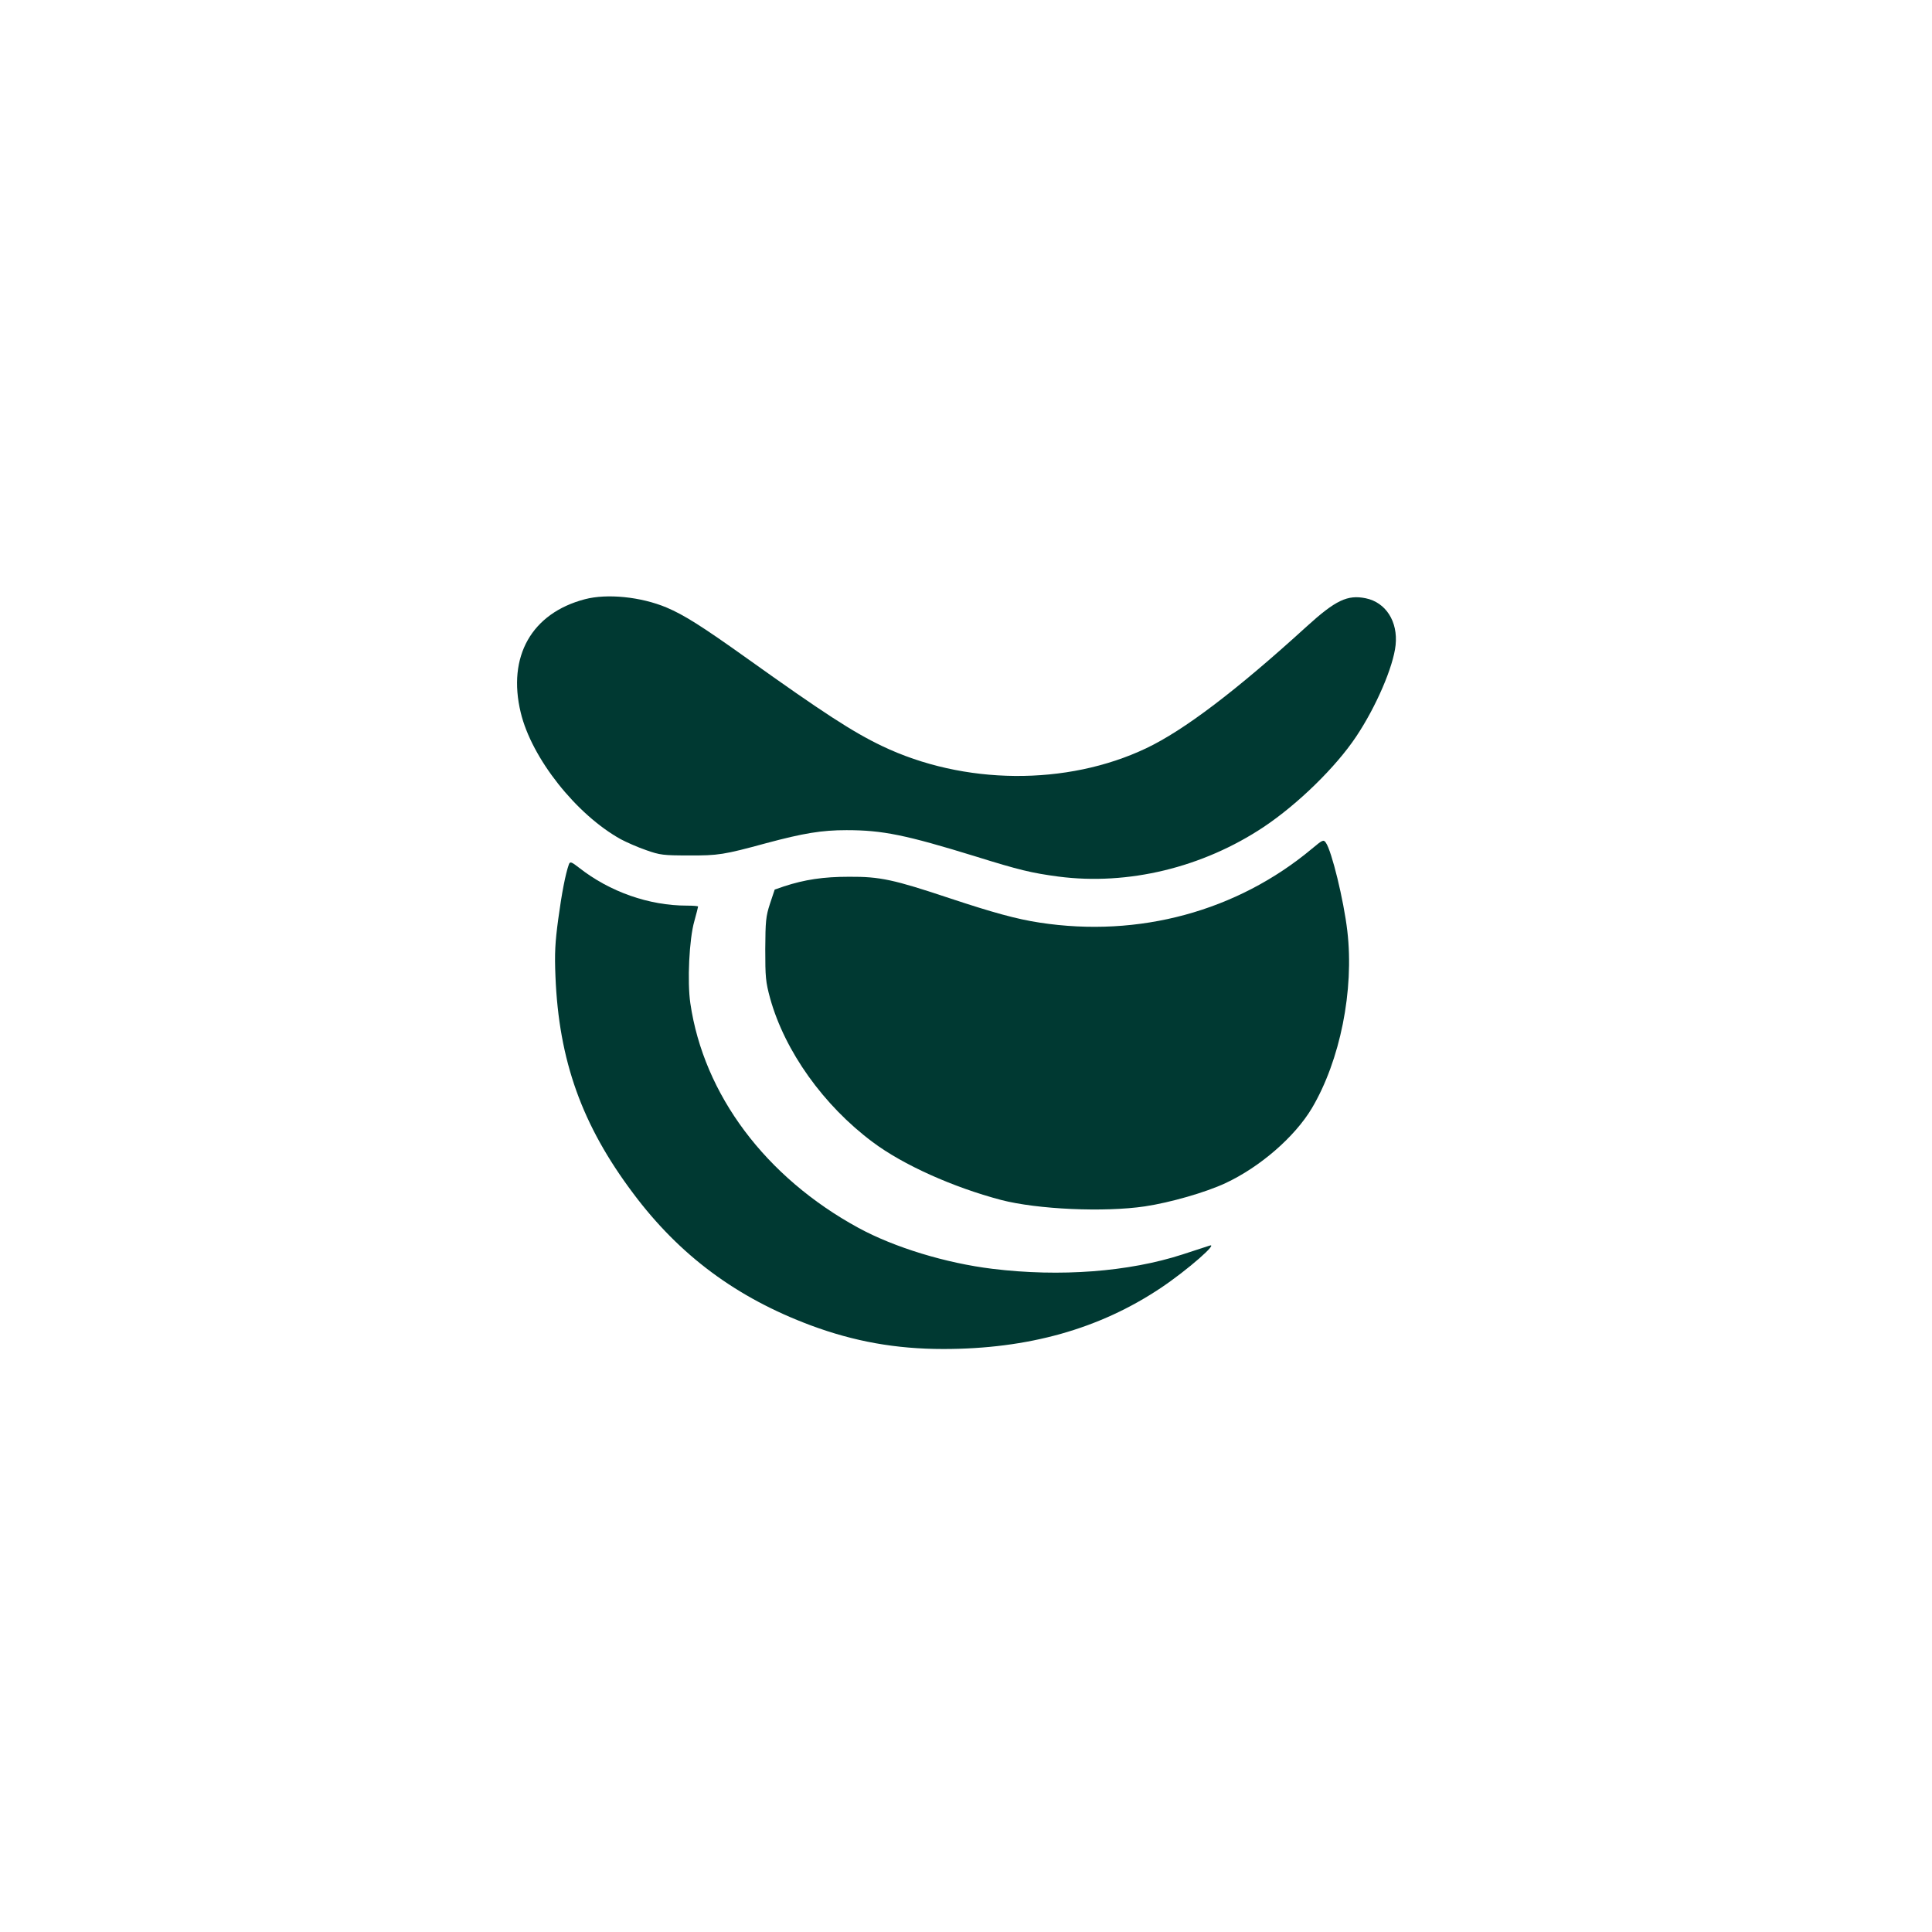
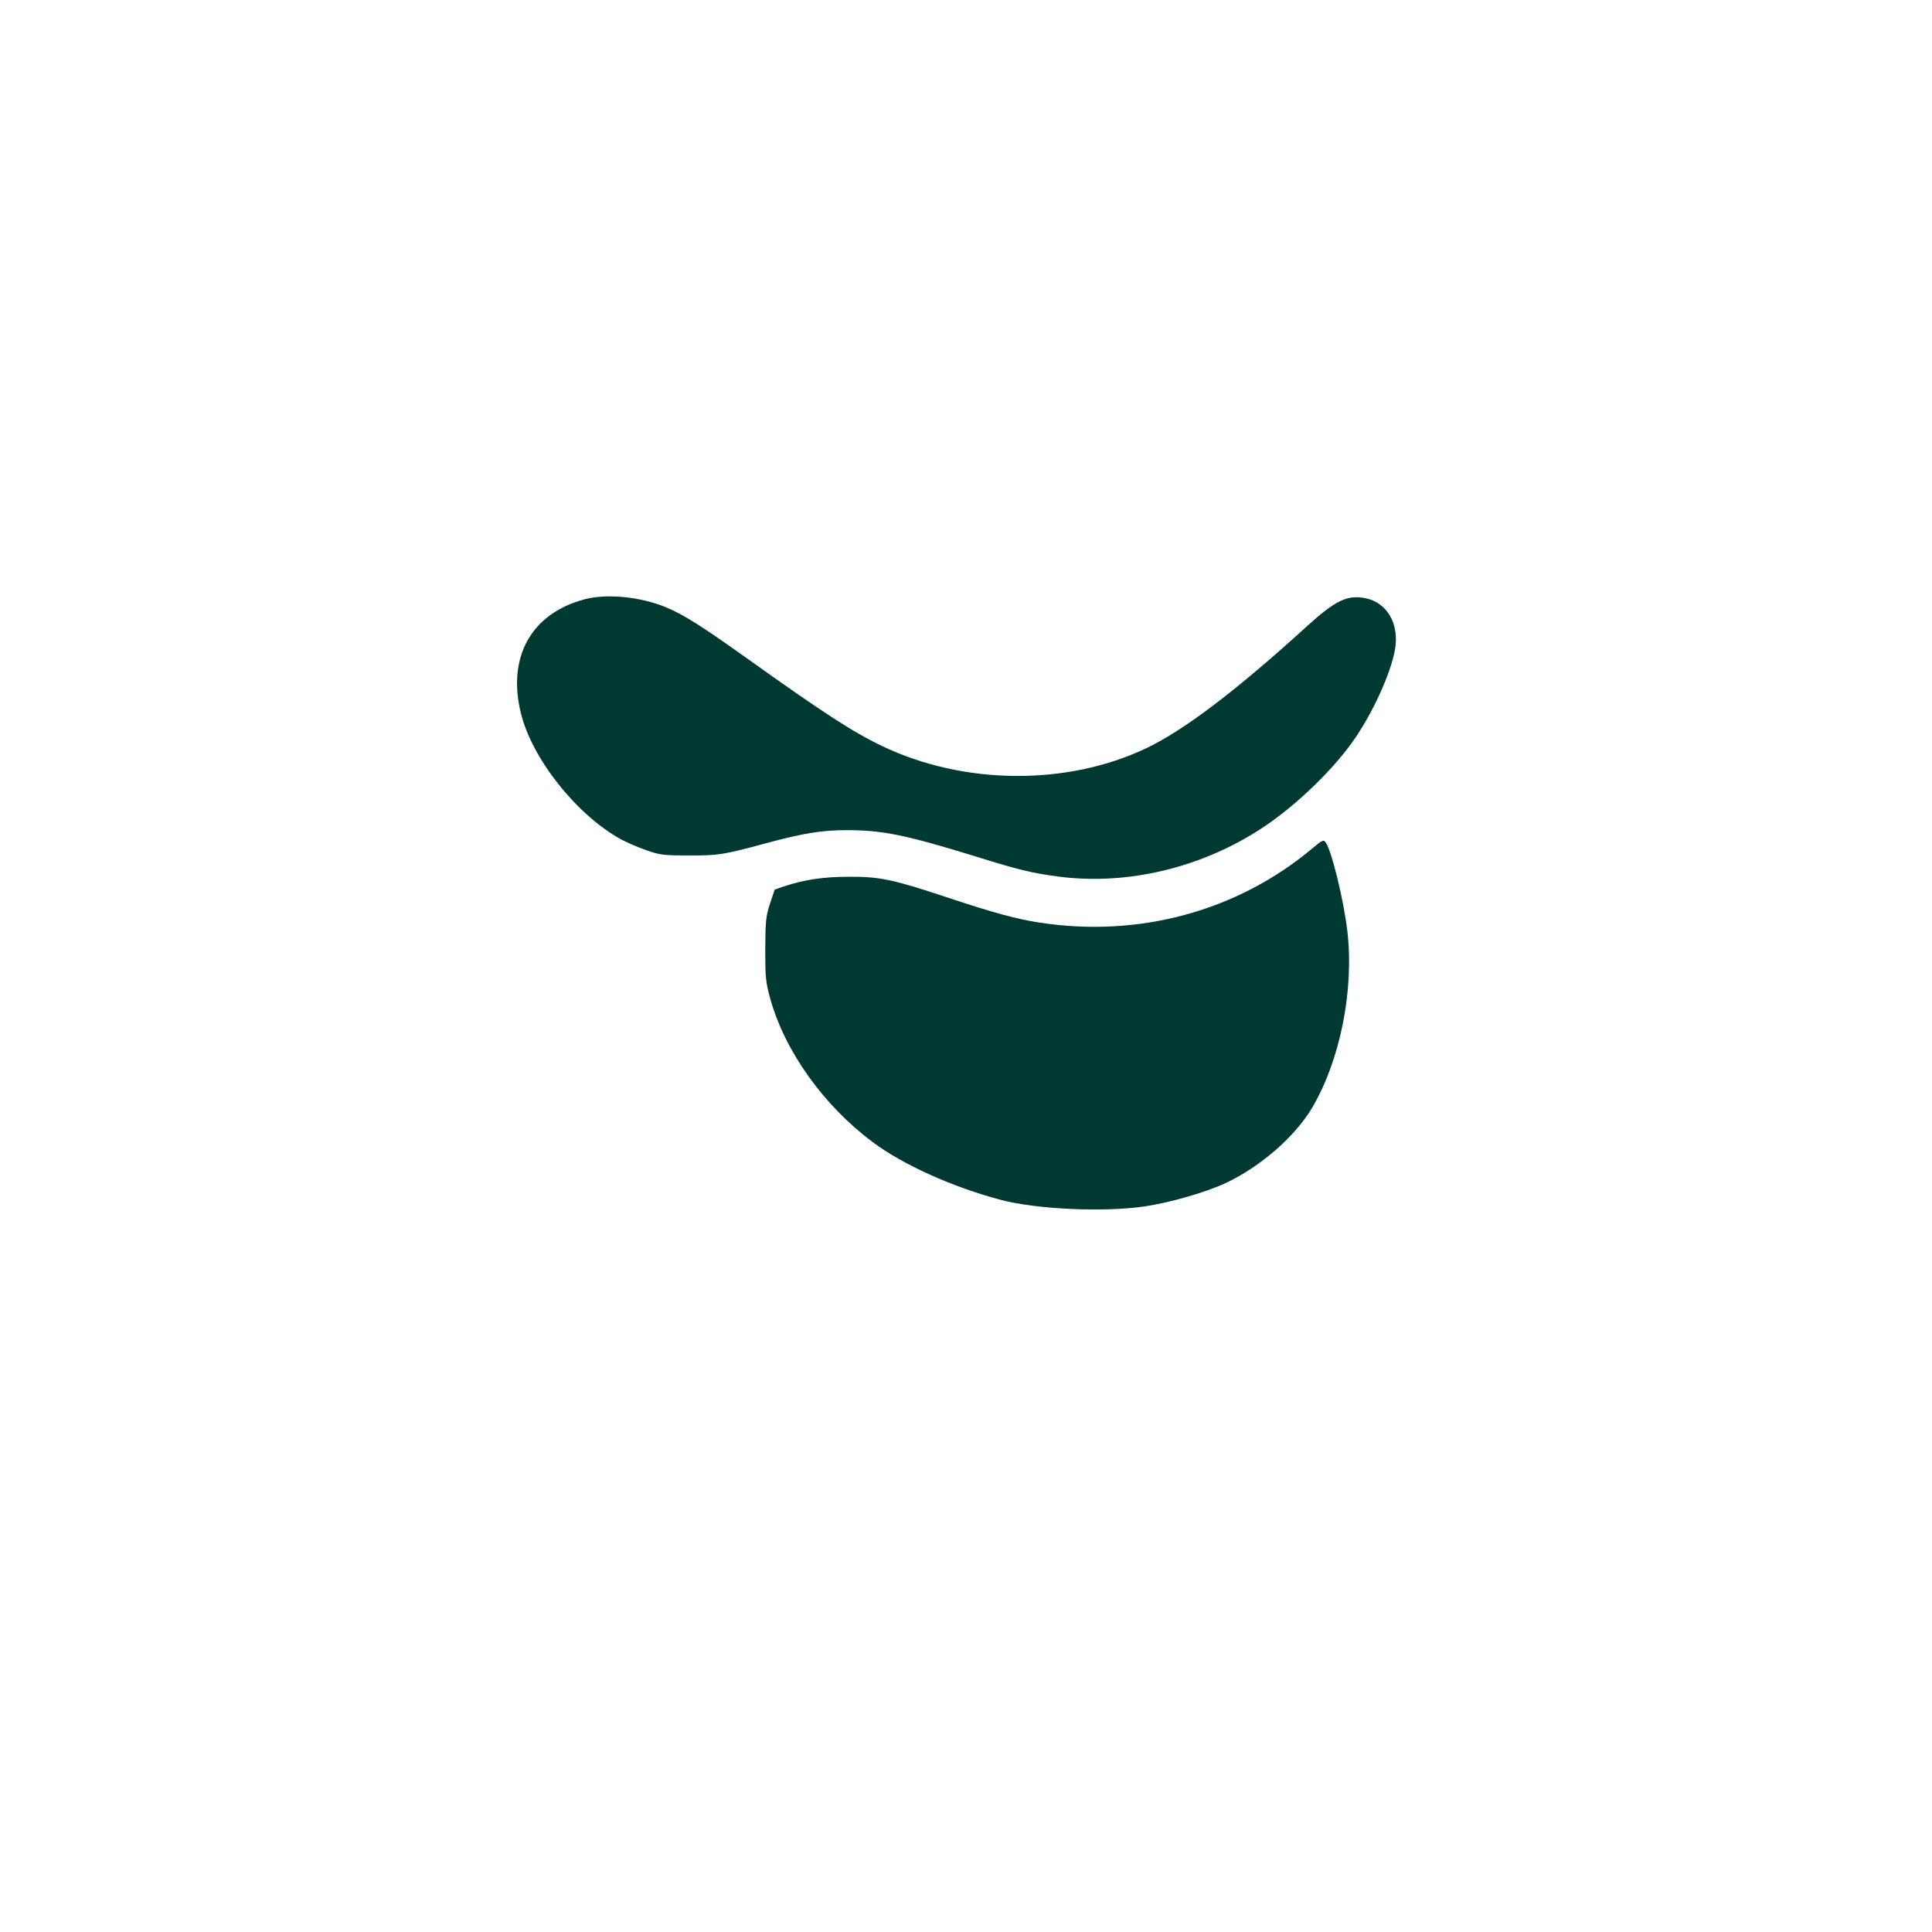
<svg xmlns="http://www.w3.org/2000/svg" version="1.0" width="1024pt" height="1024pt" viewBox="0 0 1024 1024" preserveAspectRatio="xMidYMid meet">
  <g transform="translate(0,1024) scale(0.1,-0.1)" fill="#003932" stroke="none">
    <path d="M3100 7064 c-282 -74 -412 -303 -340 -601 58 -242 294 -540 530 -671 30 -16 91 -43 135 -58 73 -26 92 -28 225 -28 157 -1 187 4 411 65 198 53 294 69 426 69 190 0 313 -25 683 -139 231 -72 297 -88 440 -107 369 -48 765 48 1088 263 181 121 382 317 490 479 105 157 197 370 209 485 13 125 -52 226 -158 248 -97 20 -160 -10 -314 -150 -372 -339 -650 -550 -850 -645 -421 -200 -968 -195 -1400 12 -155 74 -313 177 -715 464 -241 172 -335 231 -427 270 -136 57 -315 75 -433 44z" />
    <path d="M6954 5742 c-397 -332 -918 -473 -1444 -392 -120 18 -250 54 -476 129 -297 99 -369 115 -534 114 -136 0 -235 -15 -345 -51 l-49 -17 -25 -75 c-22 -67 -24 -93 -25 -240 0 -149 2 -174 26 -262 78 -280 283 -567 543 -761 161 -121 427 -240 681 -307 192 -50 547 -66 762 -34 134 20 322 74 427 123 184 86 367 245 458 397 150 253 225 626 188 940 -19 163 -83 425 -114 468 -12 17 -17 15 -73 -32z" />
-     <path d="M3015 5658 c-18 -50 -38 -155 -56 -288 -17 -126 -20 -183 -15 -305 18 -446 140 -788 412 -1150 246 -329 548 -553 942 -700 229 -85 450 -125 702 -125 449 0 827 106 1153 324 142 95 314 246 255 223 -7 -2 -70 -23 -141 -46 -284 -92 -648 -120 -1007 -76 -246 30 -519 113 -710 217 -492 268 -820 706 -891 1190 -17 115 -6 341 21 435 11 40 20 75 20 78 0 3 -27 5 -59 5 -201 0 -409 73 -572 201 -41 32 -48 34 -54 17z" />
  </g>
</svg>